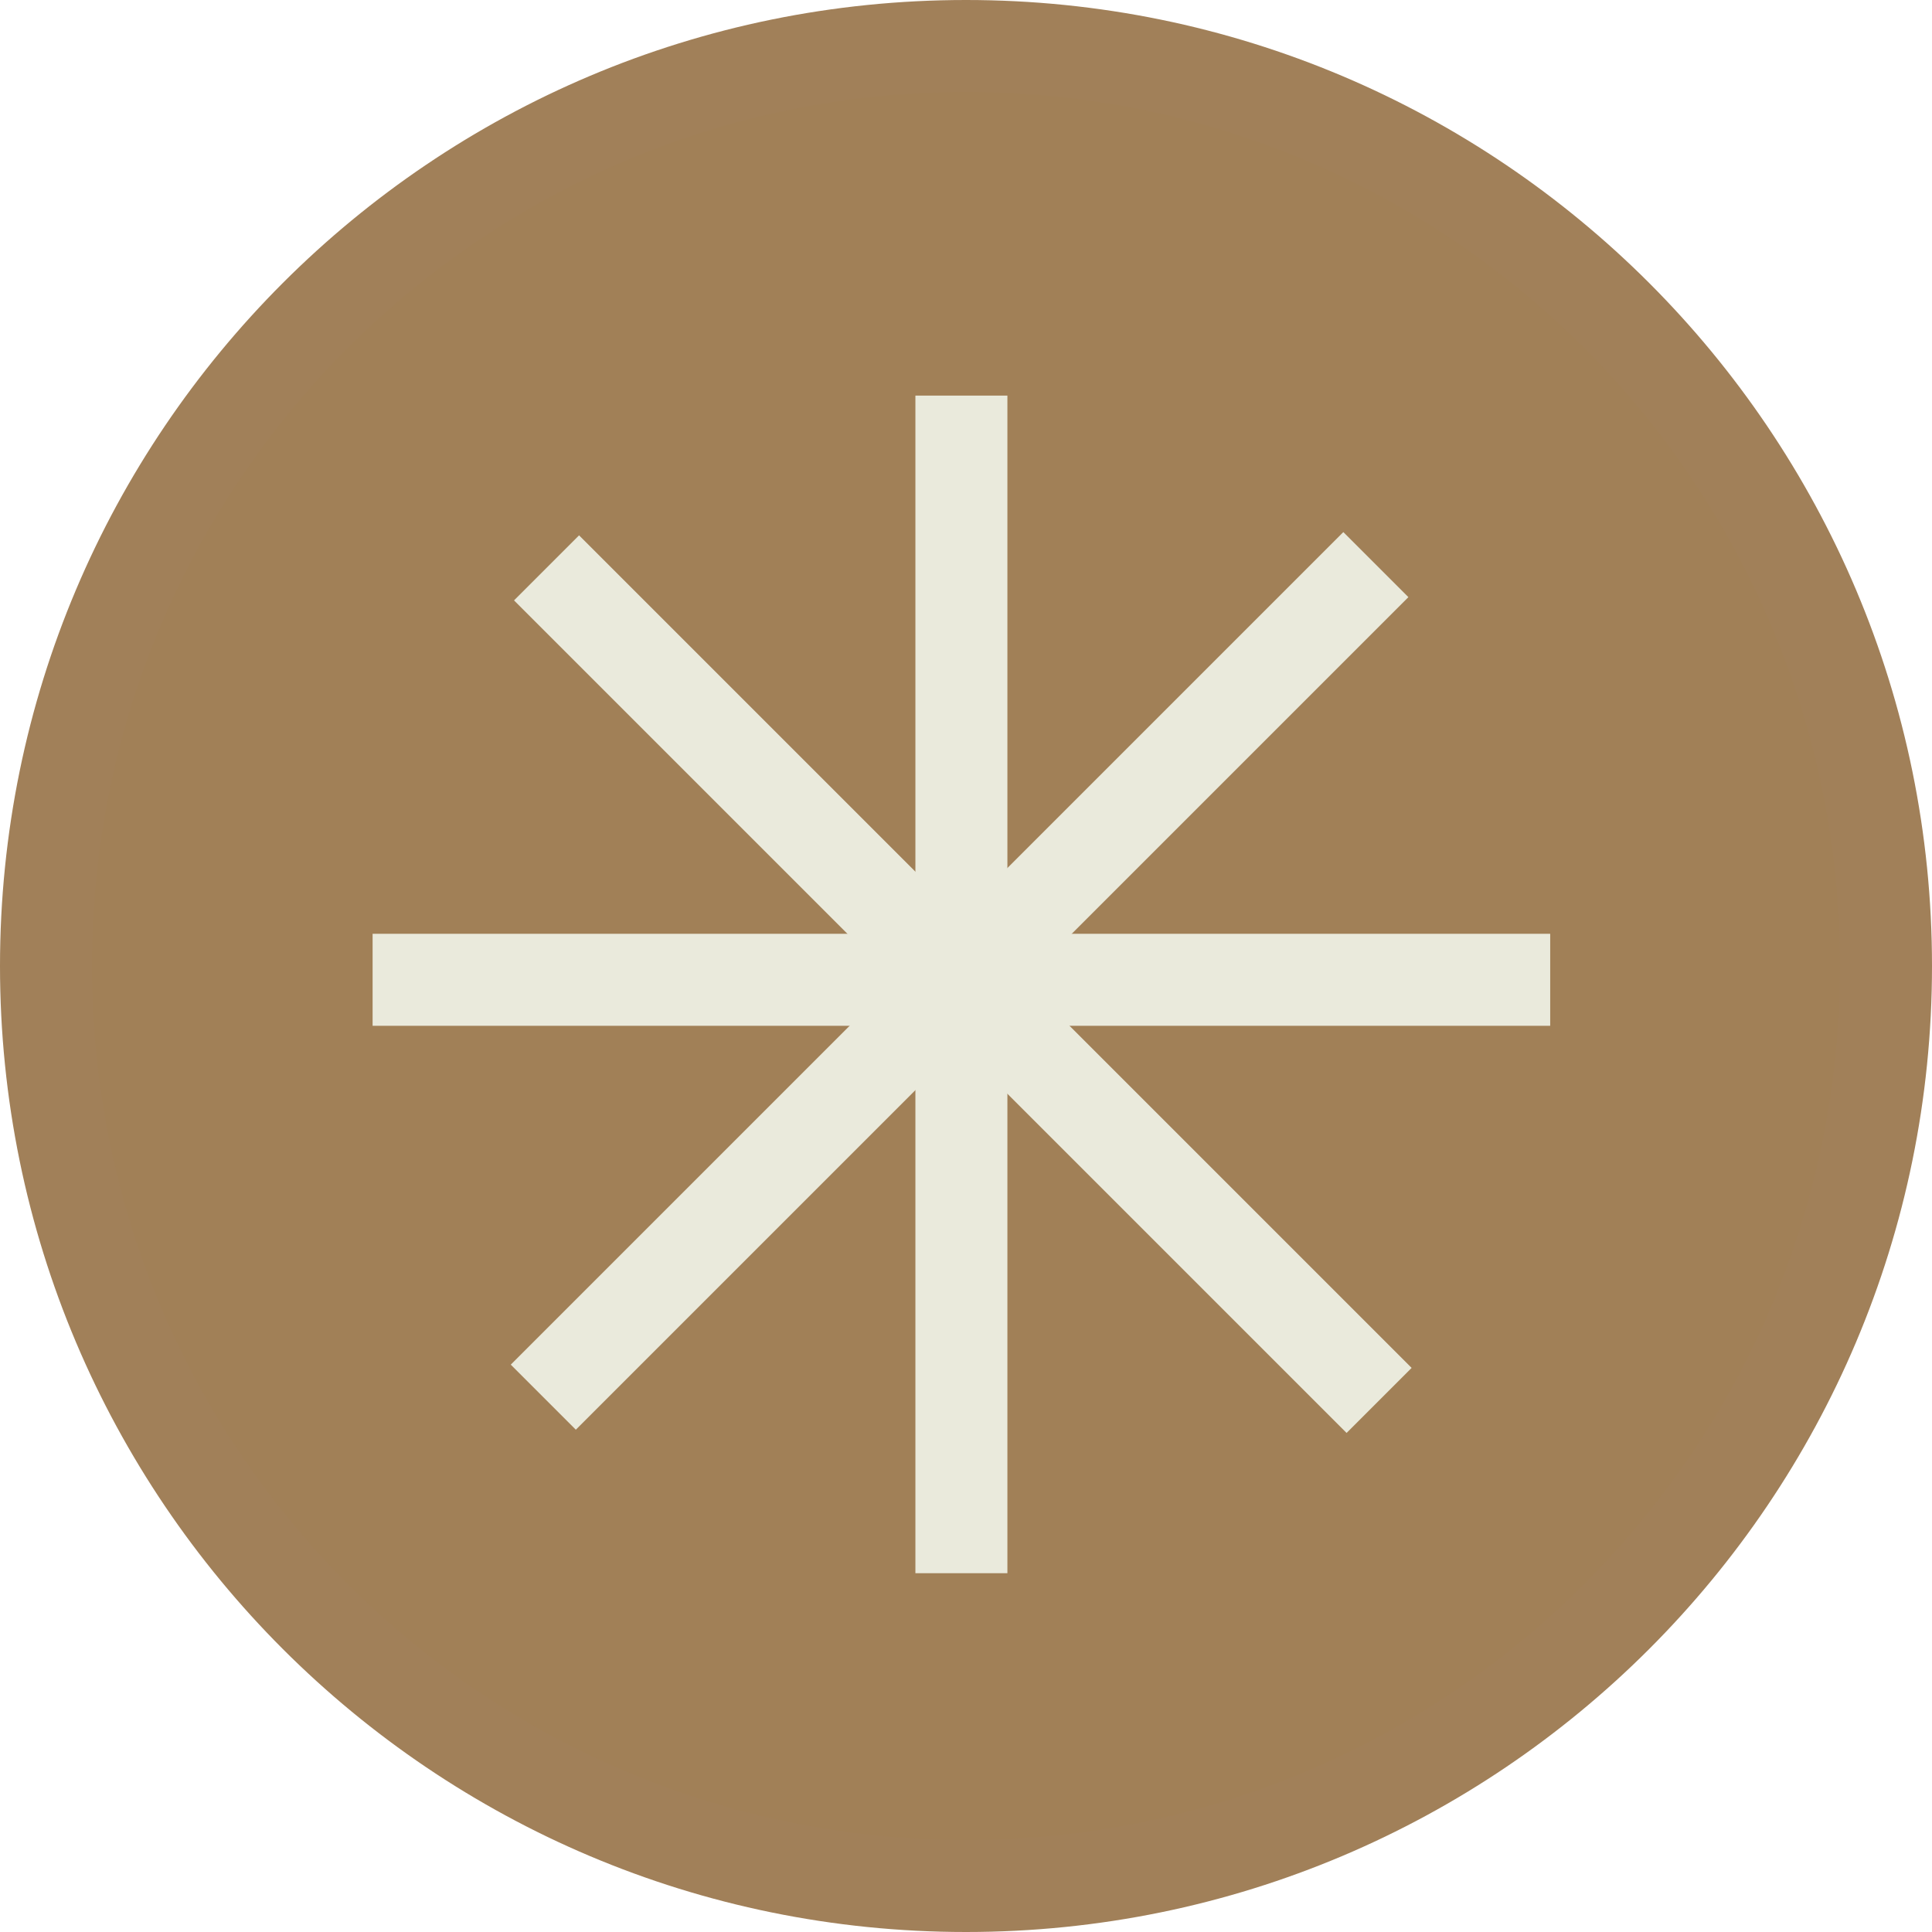
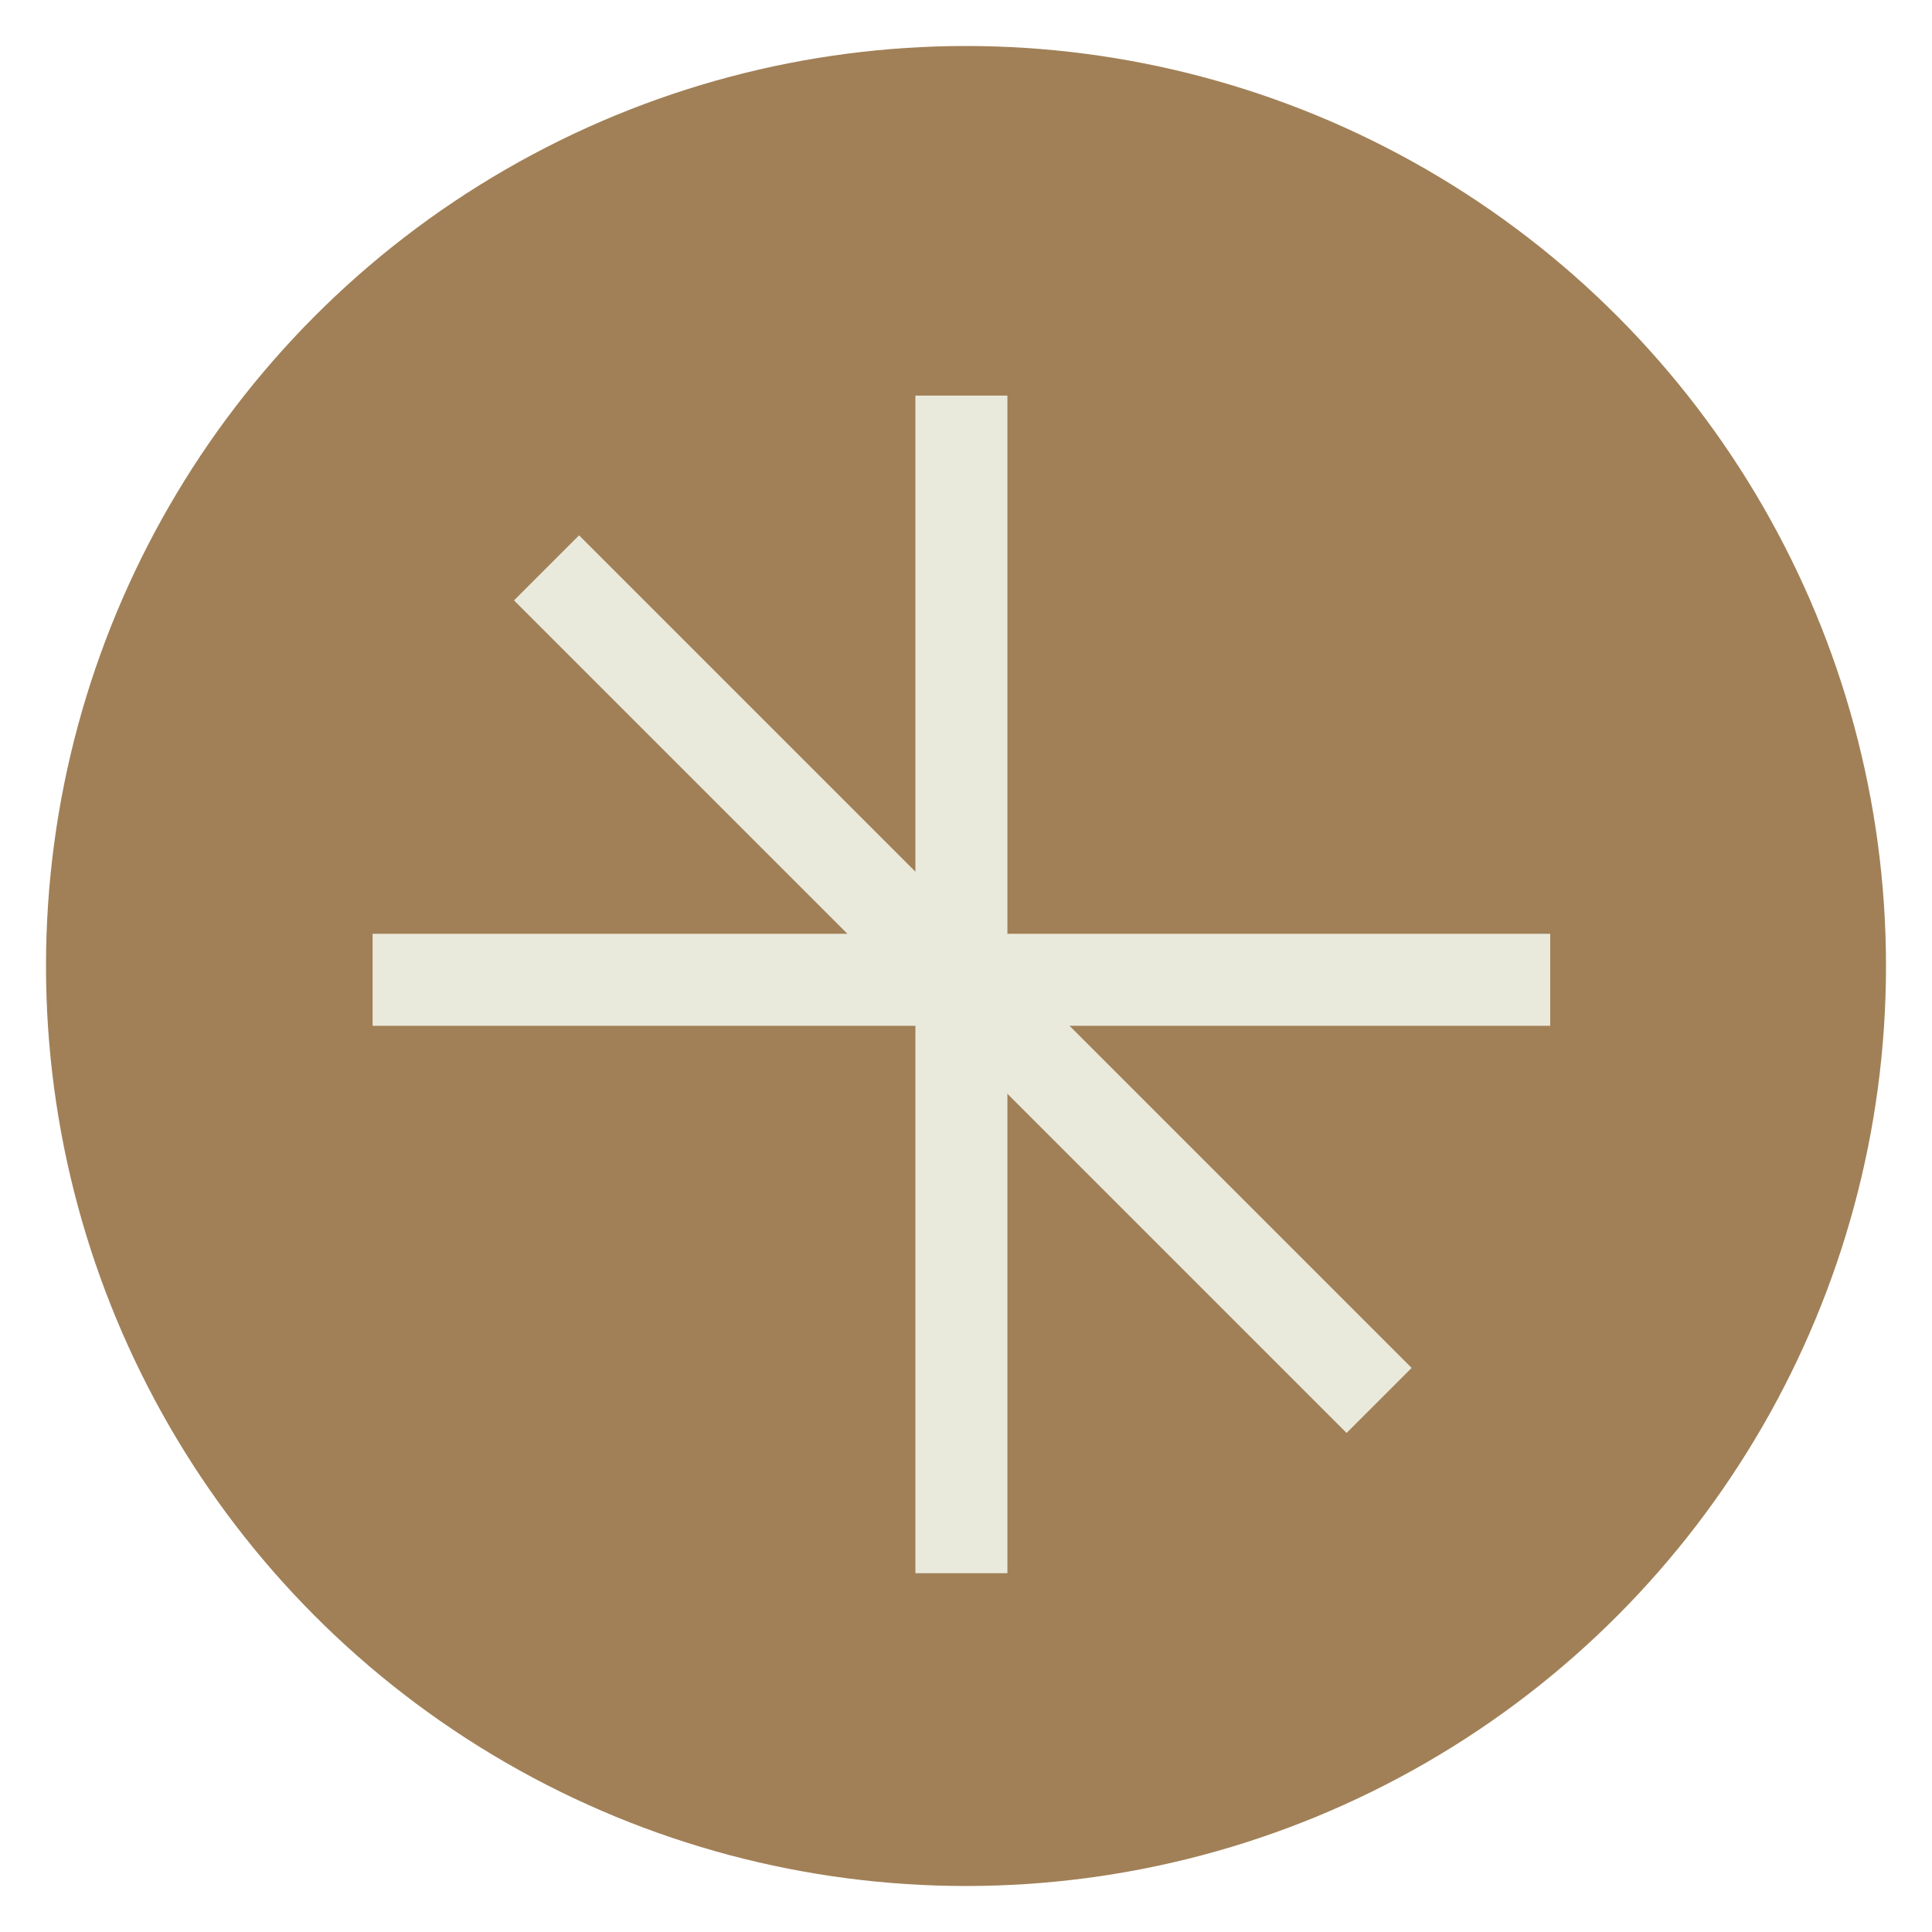
<svg xmlns="http://www.w3.org/2000/svg" viewBox="0 0 42 42">
  <circle cx="21" cy="21" fill="#a18057" r="20" />
-   <path d="m21 42c-11.6 0-21-9.4-21-21s9.4-21 21-21 21 9.4 21 21-9.4 21-21 21zm0-40c-10.5 0-19 8.5-19 19s8.5 19 19 19 19-8.5 19-19-8.5-19-19-19z" fill="#a18059" />
  <g fill="#eaeadc">
    <path d="m19.9 8.6h2v25.6h-2z" />
    <path d="m8.1 20.3h25.6v2h-25.6z" />
-     <path d="m8.1 20.3h25.6v2h-25.6z" transform="matrix(.707 -.707 .707 .707 -8.975 21.041)" />
    <path d="m19.9 8.6h2v25.6h-2z" transform="matrix(.707 -.707 .707 .707 -8.975 21.041)" />
  </g>
</svg>